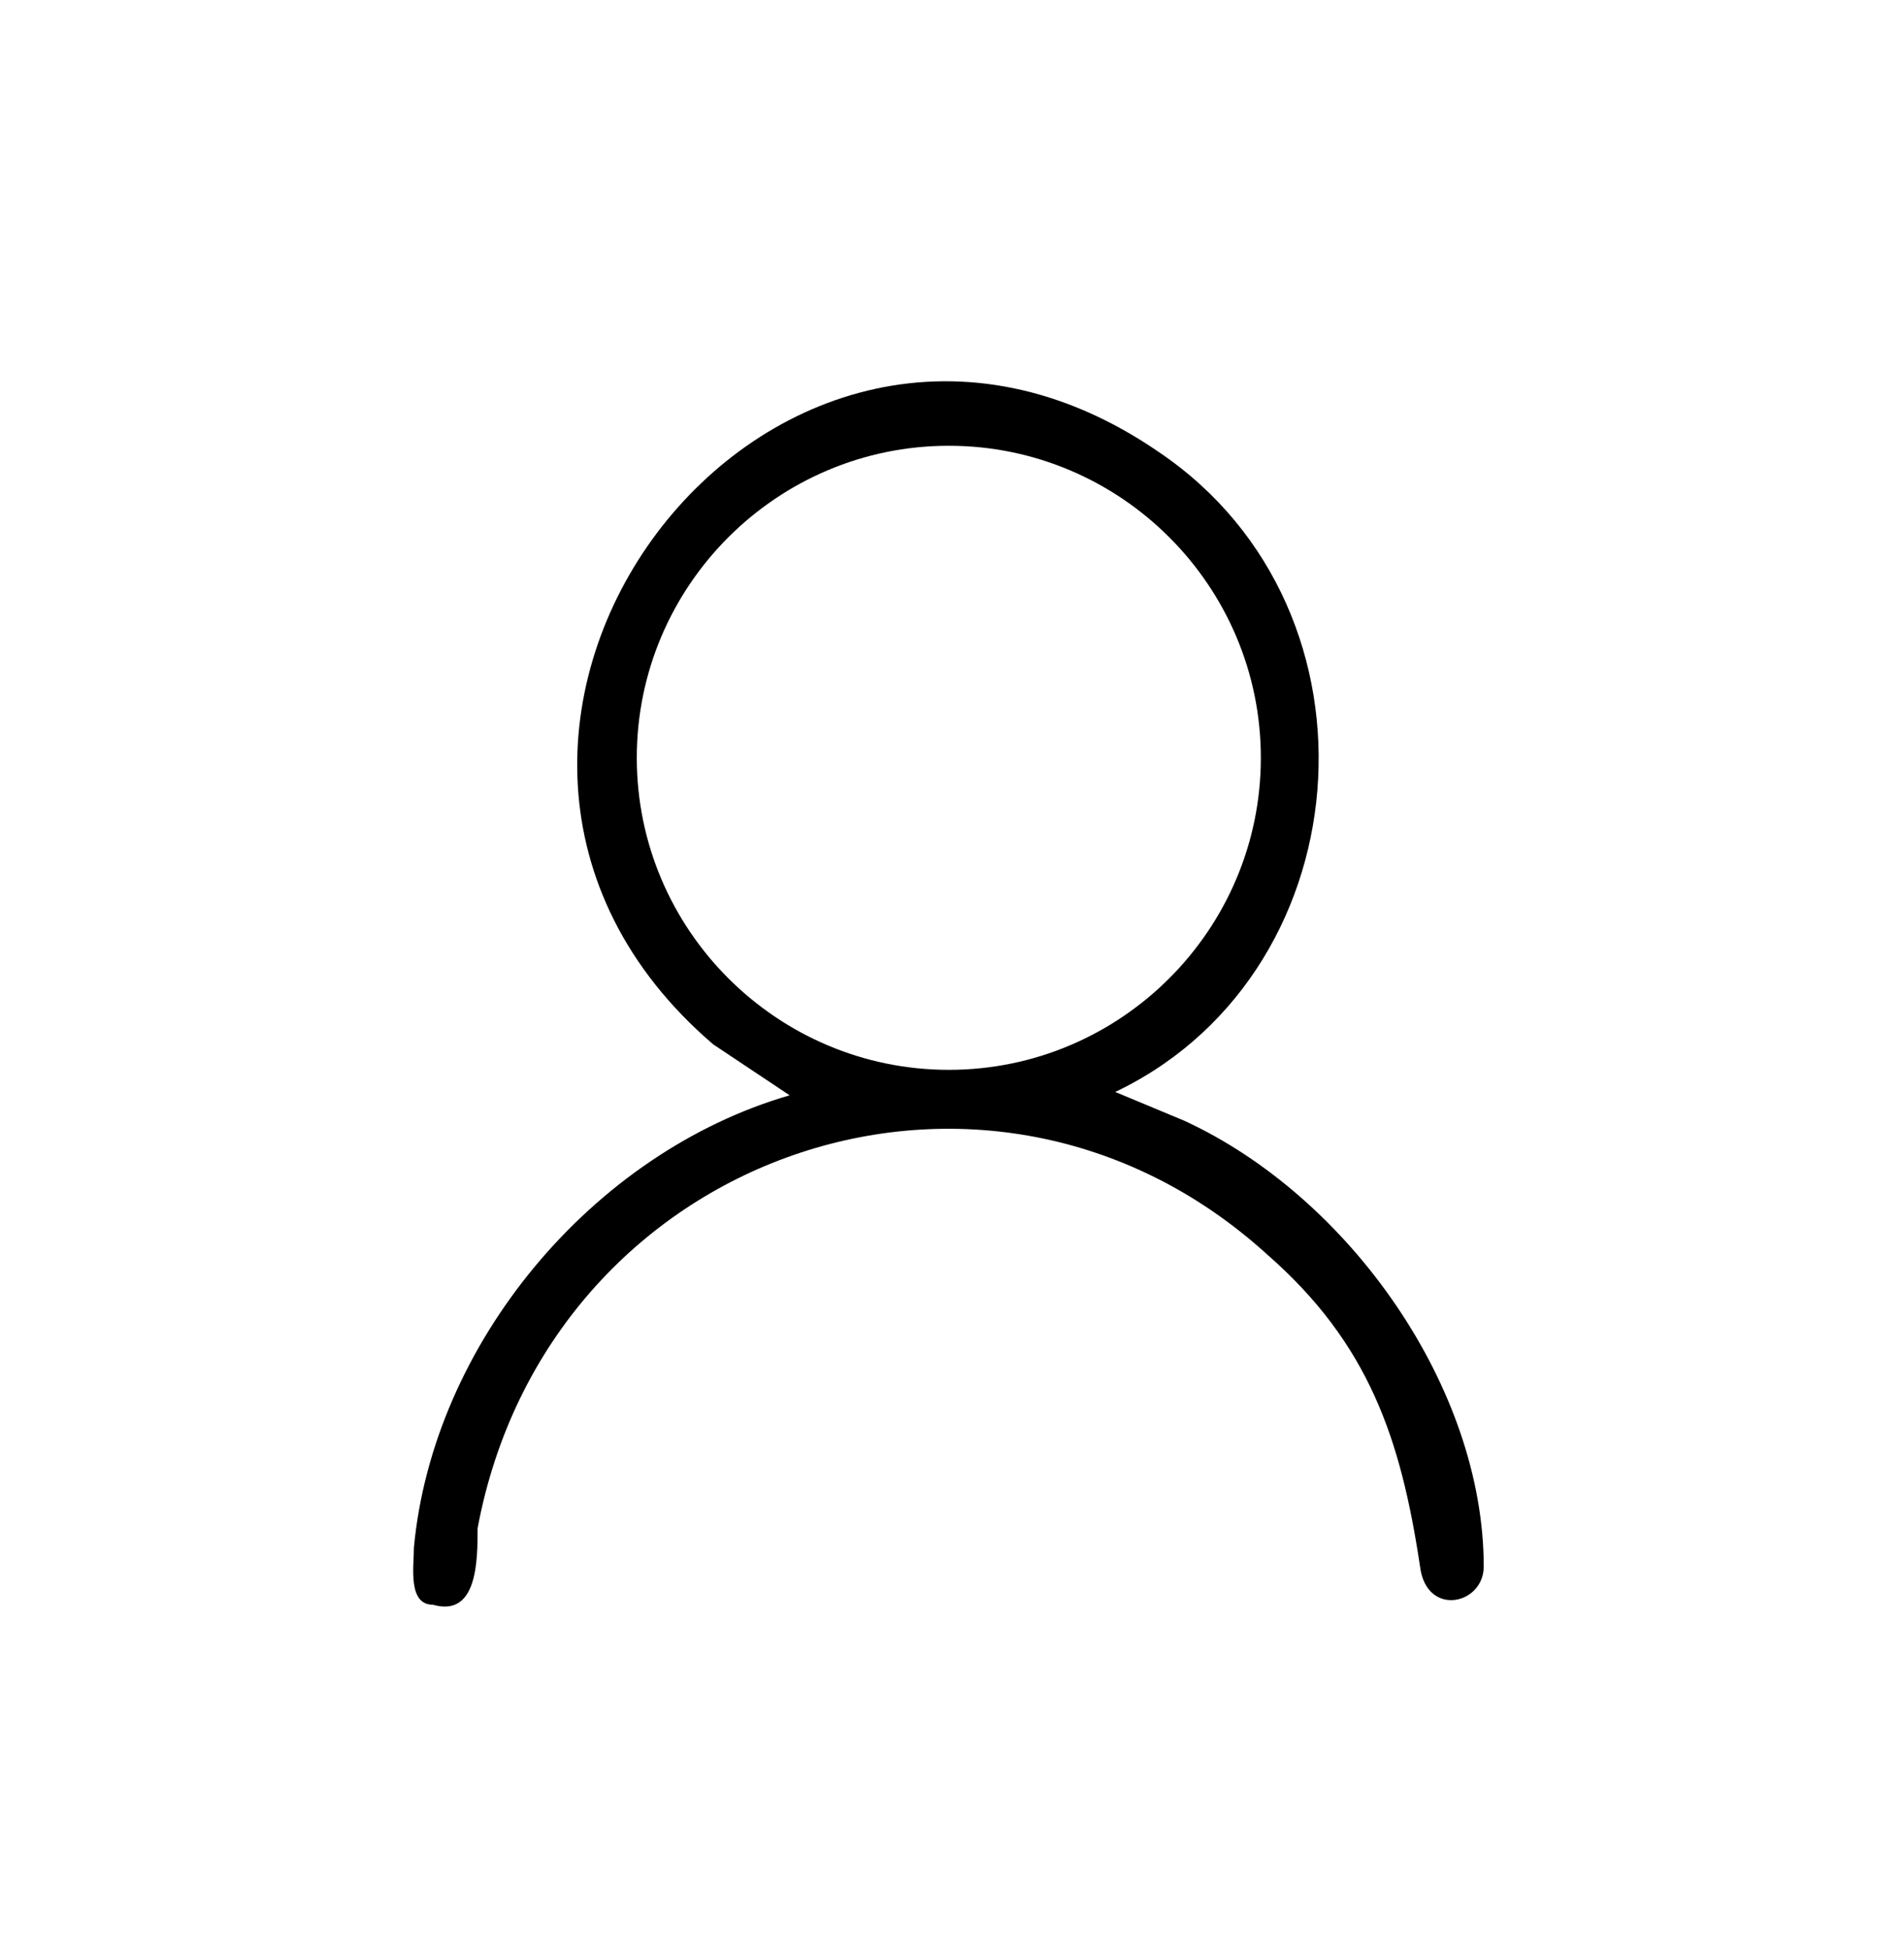
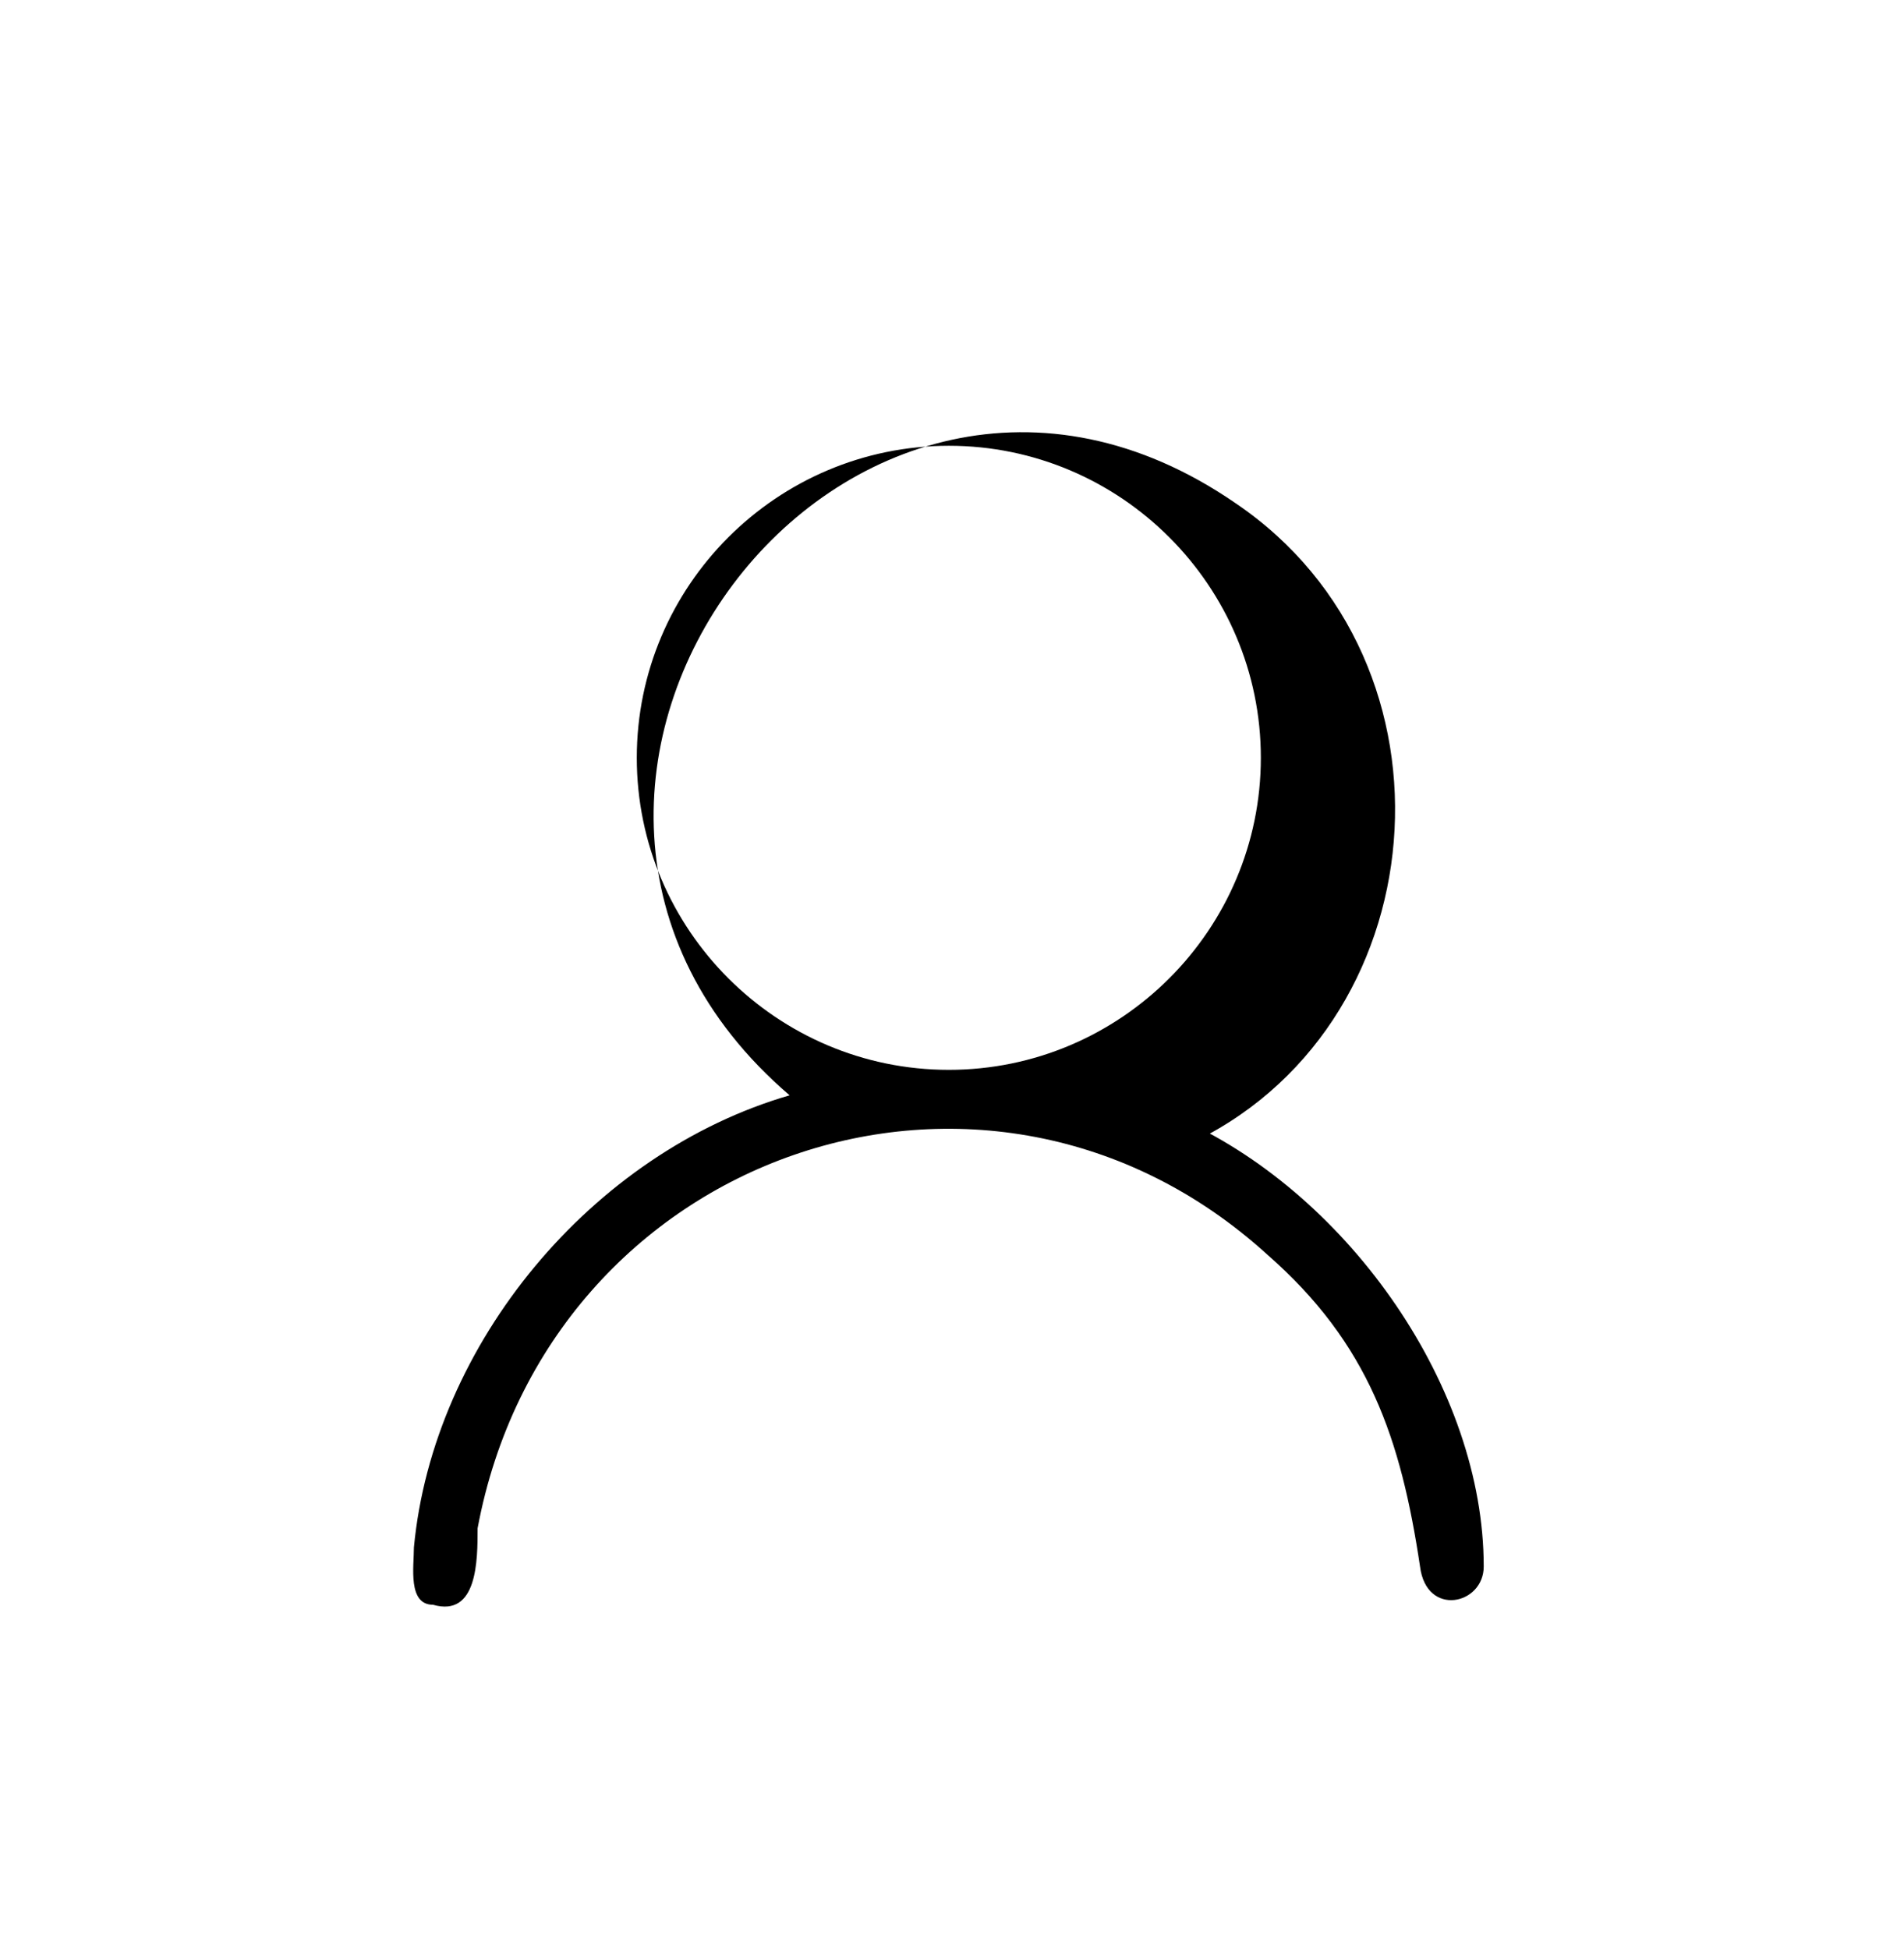
<svg xmlns="http://www.w3.org/2000/svg" id="Layer_1" version="1.1" viewBox="0 0 29.9 30.6">
-   <path d="M17.4,17.1l1.2.5c2.6,1.2,4.7,4.2,4.7,7,0,.6-.9.8-1,0-.3-2-.8-3.5-2.4-4.9-4.4-4-11.3-1.6-12.4,4.3,0,.5,0,1.4-.7,1.2-.4,0-.3-.6-.3-.9.3-3.2,2.8-6.2,5.9-7.1l-1.2-.8c-5.6-4.8.9-13.5,7-9.3,3.7,2.5,3.2,8.3-.8,10.1M19.8,11.9c0-2.7-2.2-4.9-4.9-4.9s-4.9,2.2-4.9,4.9,2.2,4.9,4.9,4.9,4.9-2.2,4.9-4.9" />
+   <path d="M17.4,17.1l1.2.5c2.6,1.2,4.7,4.2,4.7,7,0,.6-.9.8-1,0-.3-2-.8-3.5-2.4-4.9-4.4-4-11.3-1.6-12.4,4.3,0,.5,0,1.4-.7,1.2-.4,0-.3-.6-.3-.9.3-3.2,2.8-6.2,5.9-7.1c-5.6-4.8.9-13.5,7-9.3,3.7,2.5,3.2,8.3-.8,10.1M19.8,11.9c0-2.7-2.2-4.9-4.9-4.9s-4.9,2.2-4.9,4.9,2.2,4.9,4.9,4.9,4.9-2.2,4.9-4.9" />
</svg>